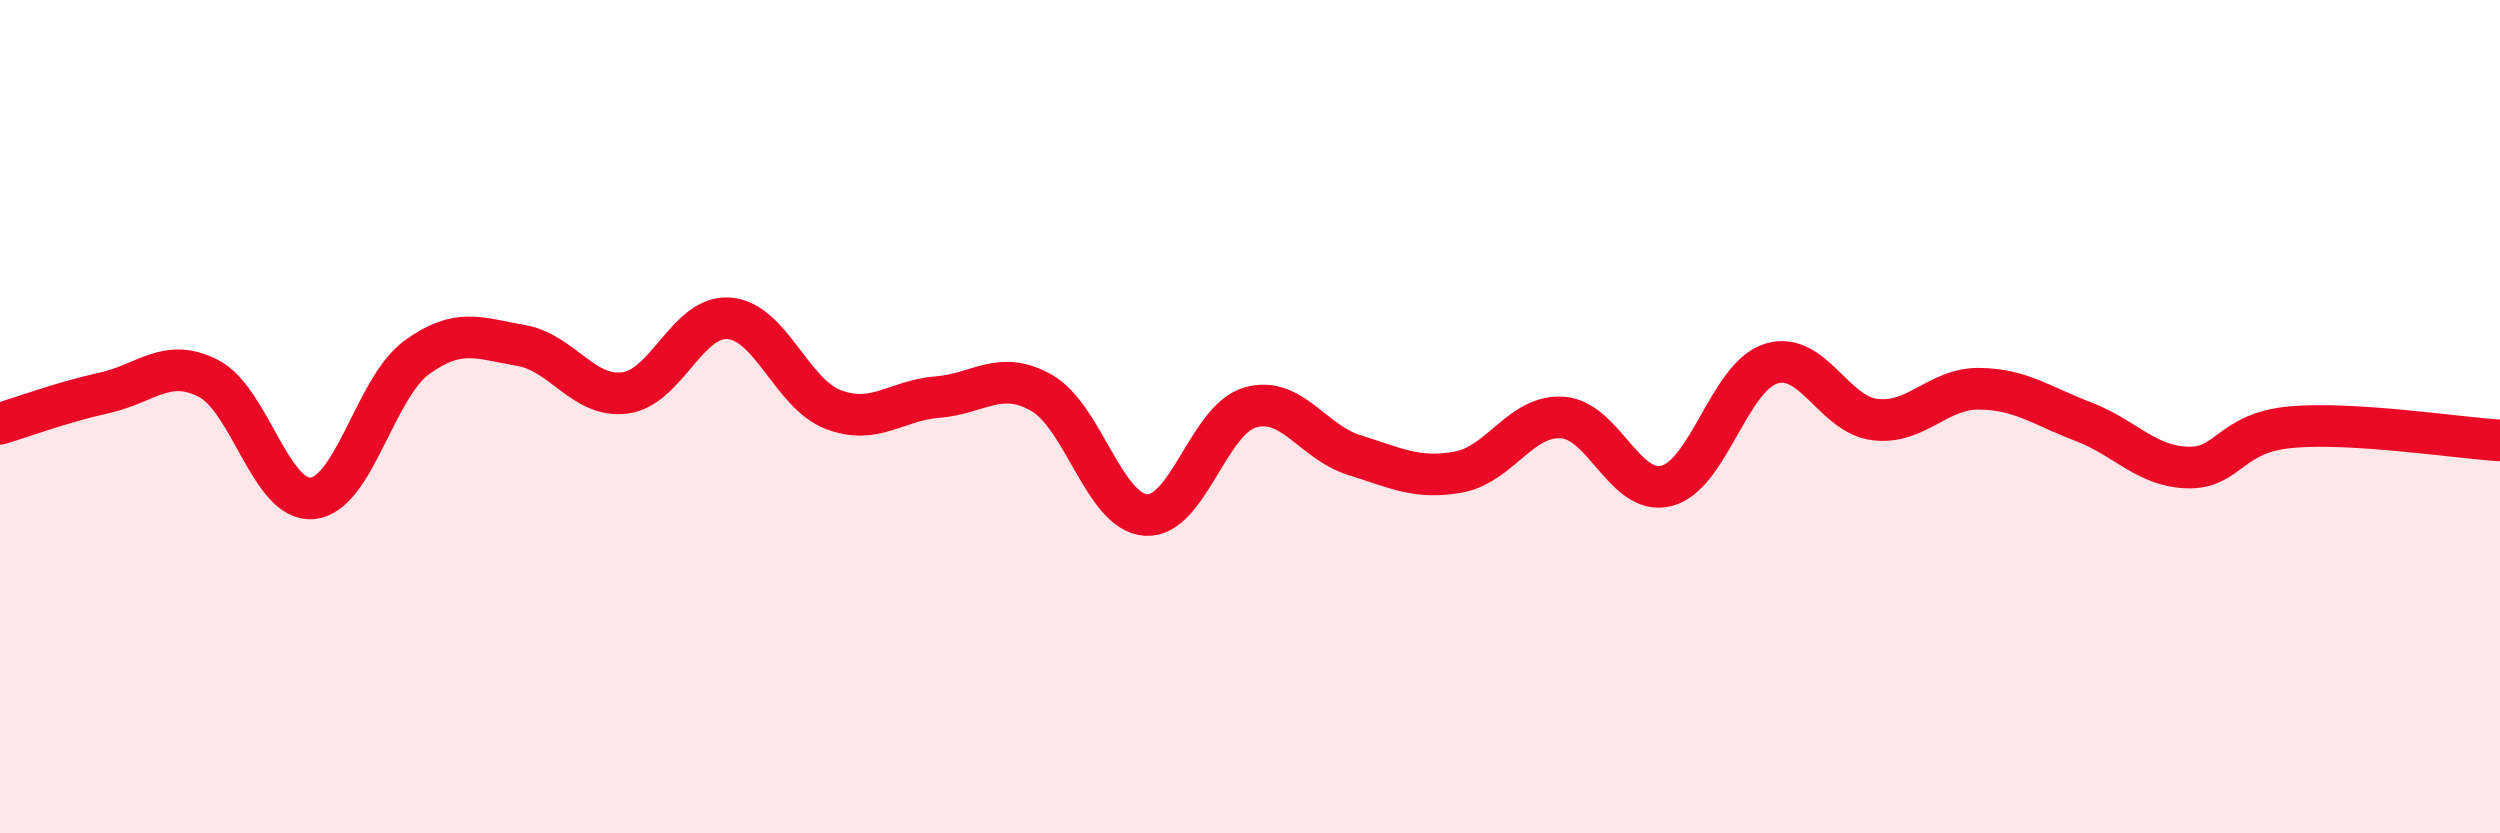
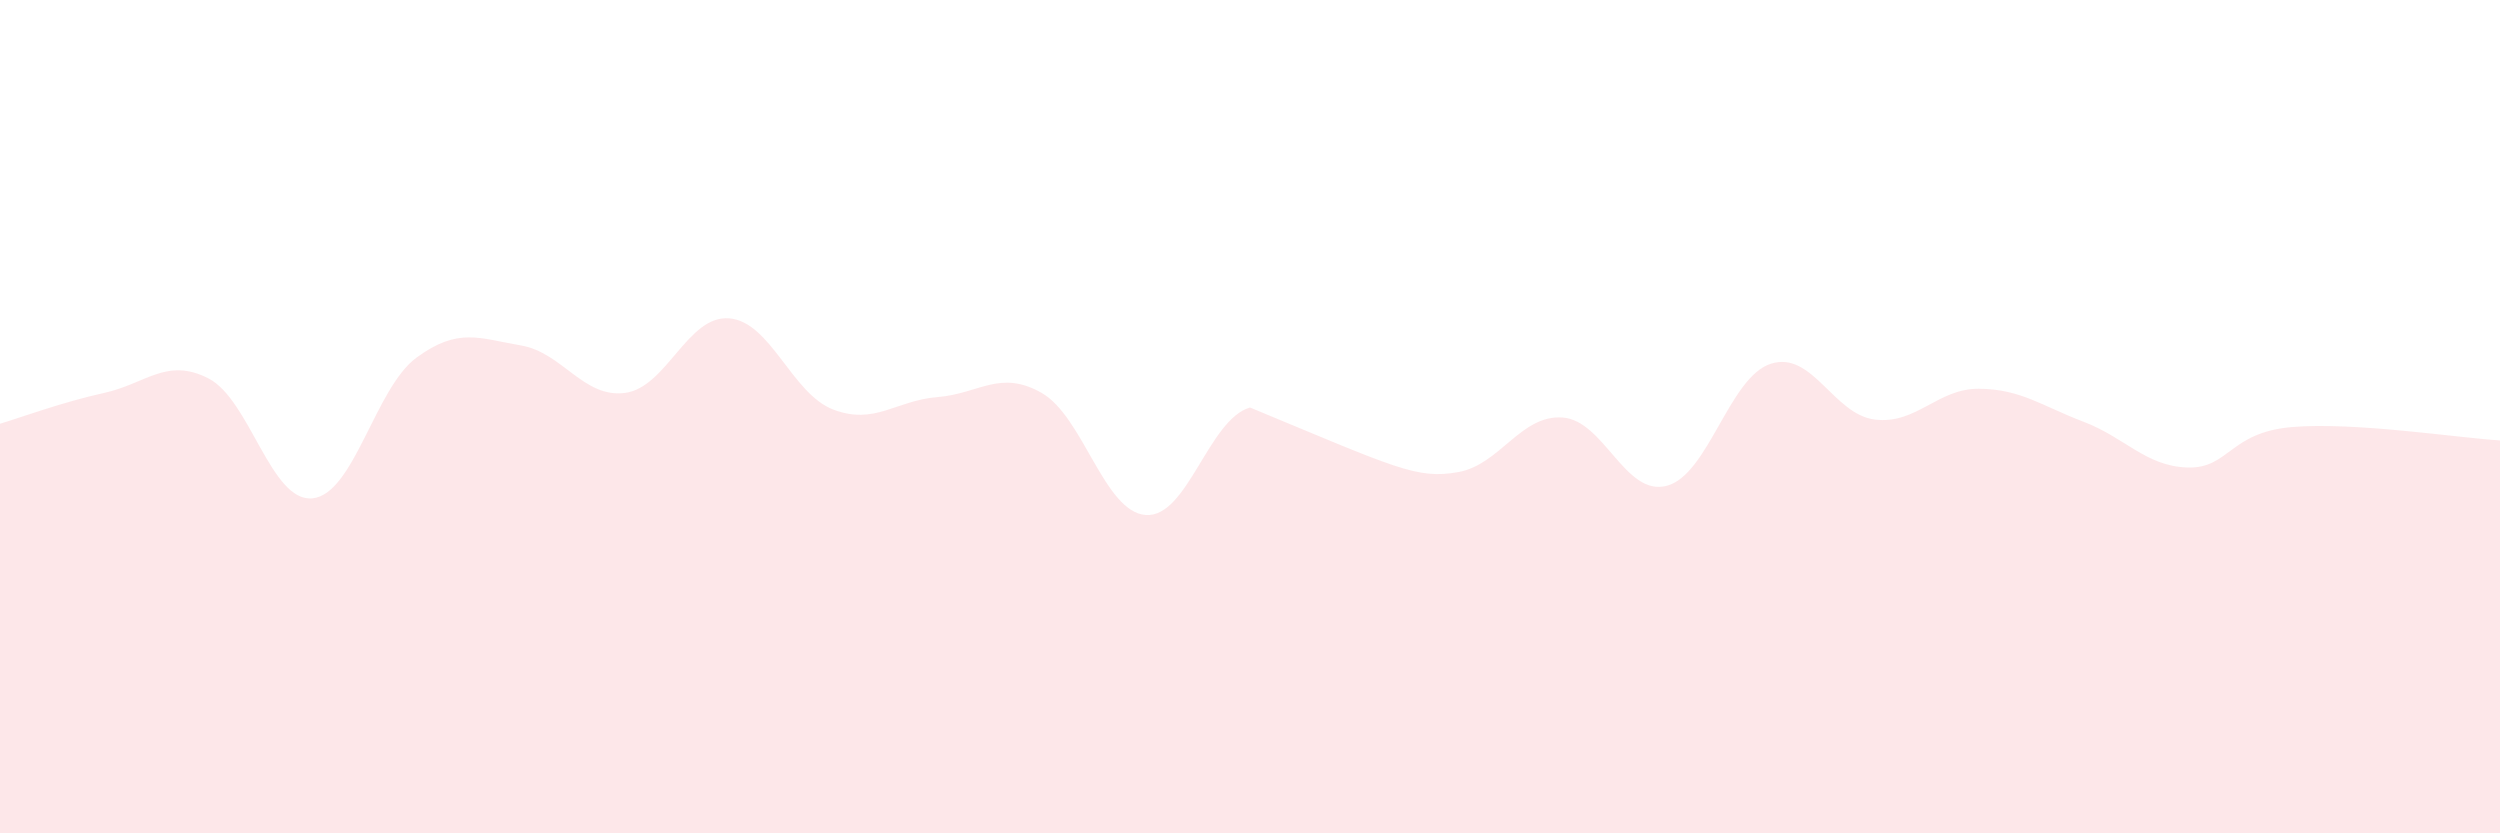
<svg xmlns="http://www.w3.org/2000/svg" width="60" height="20" viewBox="0 0 60 20">
-   <path d="M 0,10.17 C 0.5,10.02 1.5,9.65 2.5,9.43 C 3.5,9.21 4,8.57 5,9.08 C 6,9.59 6.5,12.06 7.5,11.96 C 8.5,11.86 9,9.31 10,8.58 C 11,7.85 11.5,8.12 12.5,8.29 C 13.5,8.46 14,9.56 15,9.43 C 16,9.3 16.5,7.56 17.5,7.64 C 18.5,7.72 19,9.45 20,9.83 C 21,10.21 21.5,9.61 22.5,9.53 C 23.5,9.45 24,8.86 25,9.43 C 26,10 26.5,12.29 27.5,12.36 C 28.5,12.43 29,10.07 30,9.78 C 31,9.49 31.5,10.61 32.5,10.92 C 33.5,11.23 34,11.51 35,11.33 C 36,11.15 36.5,9.95 37.5,10.02 C 38.5,10.09 39,11.92 40,11.66 C 41,11.4 41.5,9.05 42.5,8.73 C 43.5,8.41 44,9.95 45,10.07 C 46,10.19 46.5,9.32 47.5,9.33 C 48.5,9.34 49,9.74 50,10.12 C 51,10.5 51.5,11.19 52.5,11.22 C 53.5,11.25 53.5,10.38 55,10.25 C 56.5,10.12 59,10.51 60,10.57L60 20L0 20Z" fill="#EB0A25" opacity="0.1" stroke-linecap="round" stroke-linejoin="round" />
-   <path d="M 0,10.17 C 0.5,10.02 1.5,9.65 2.5,9.43 C 3.5,9.21 4,8.57 5,9.08 C 6,9.59 6.5,12.06 7.5,11.96 C 8.5,11.86 9,9.31 10,8.58 C 11,7.85 11.5,8.12 12.5,8.29 C 13.5,8.46 14,9.56 15,9.43 C 16,9.3 16.5,7.56 17.5,7.64 C 18.5,7.72 19,9.45 20,9.83 C 21,10.21 21.5,9.61 22.5,9.53 C 23.5,9.45 24,8.86 25,9.43 C 26,10 26.5,12.29 27.5,12.36 C 28.5,12.43 29,10.07 30,9.78 C 31,9.49 31.5,10.61 32.5,10.92 C 33.5,11.23 34,11.51 35,11.33 C 36,11.15 36.5,9.95 37.5,10.02 C 38.5,10.09 39,11.92 40,11.66 C 41,11.4 41.5,9.05 42.5,8.73 C 43.5,8.41 44,9.95 45,10.07 C 46,10.19 46.5,9.32 47.5,9.33 C 48.5,9.34 49,9.74 50,10.12 C 51,10.5 51.5,11.19 52.5,11.22 C 53.5,11.25 53.5,10.38 55,10.25 C 56.5,10.12 59,10.51 60,10.57" stroke="#EB0A25" stroke-width="1" fill="none" stroke-linecap="round" stroke-linejoin="round" />
+   <path d="M 0,10.17 C 0.5,10.02 1.5,9.65 2.5,9.43 C 3.5,9.21 4,8.57 5,9.08 C 6,9.59 6.5,12.06 7.5,11.96 C 8.5,11.86 9,9.31 10,8.58 C 11,7.85 11.5,8.12 12.5,8.29 C 13.5,8.46 14,9.56 15,9.43 C 16,9.3 16.5,7.56 17.5,7.64 C 18.5,7.72 19,9.45 20,9.83 C 21,10.21 21.5,9.61 22.5,9.53 C 23.5,9.45 24,8.86 25,9.43 C 26,10 26.5,12.29 27.5,12.36 C 28.5,12.43 29,10.07 30,9.78 C 33.5,11.23 34,11.51 35,11.33 C 36,11.15 36.5,9.95 37.5,10.02 C 38.5,10.09 39,11.92 40,11.66 C 41,11.4 41.5,9.05 42.5,8.73 C 43.5,8.41 44,9.95 45,10.07 C 46,10.19 46.5,9.32 47.5,9.33 C 48.5,9.34 49,9.74 50,10.12 C 51,10.5 51.5,11.19 52.5,11.22 C 53.5,11.25 53.5,10.38 55,10.25 C 56.5,10.12 59,10.51 60,10.57L60 20L0 20Z" fill="#EB0A25" opacity="0.1" stroke-linecap="round" stroke-linejoin="round" />
</svg>